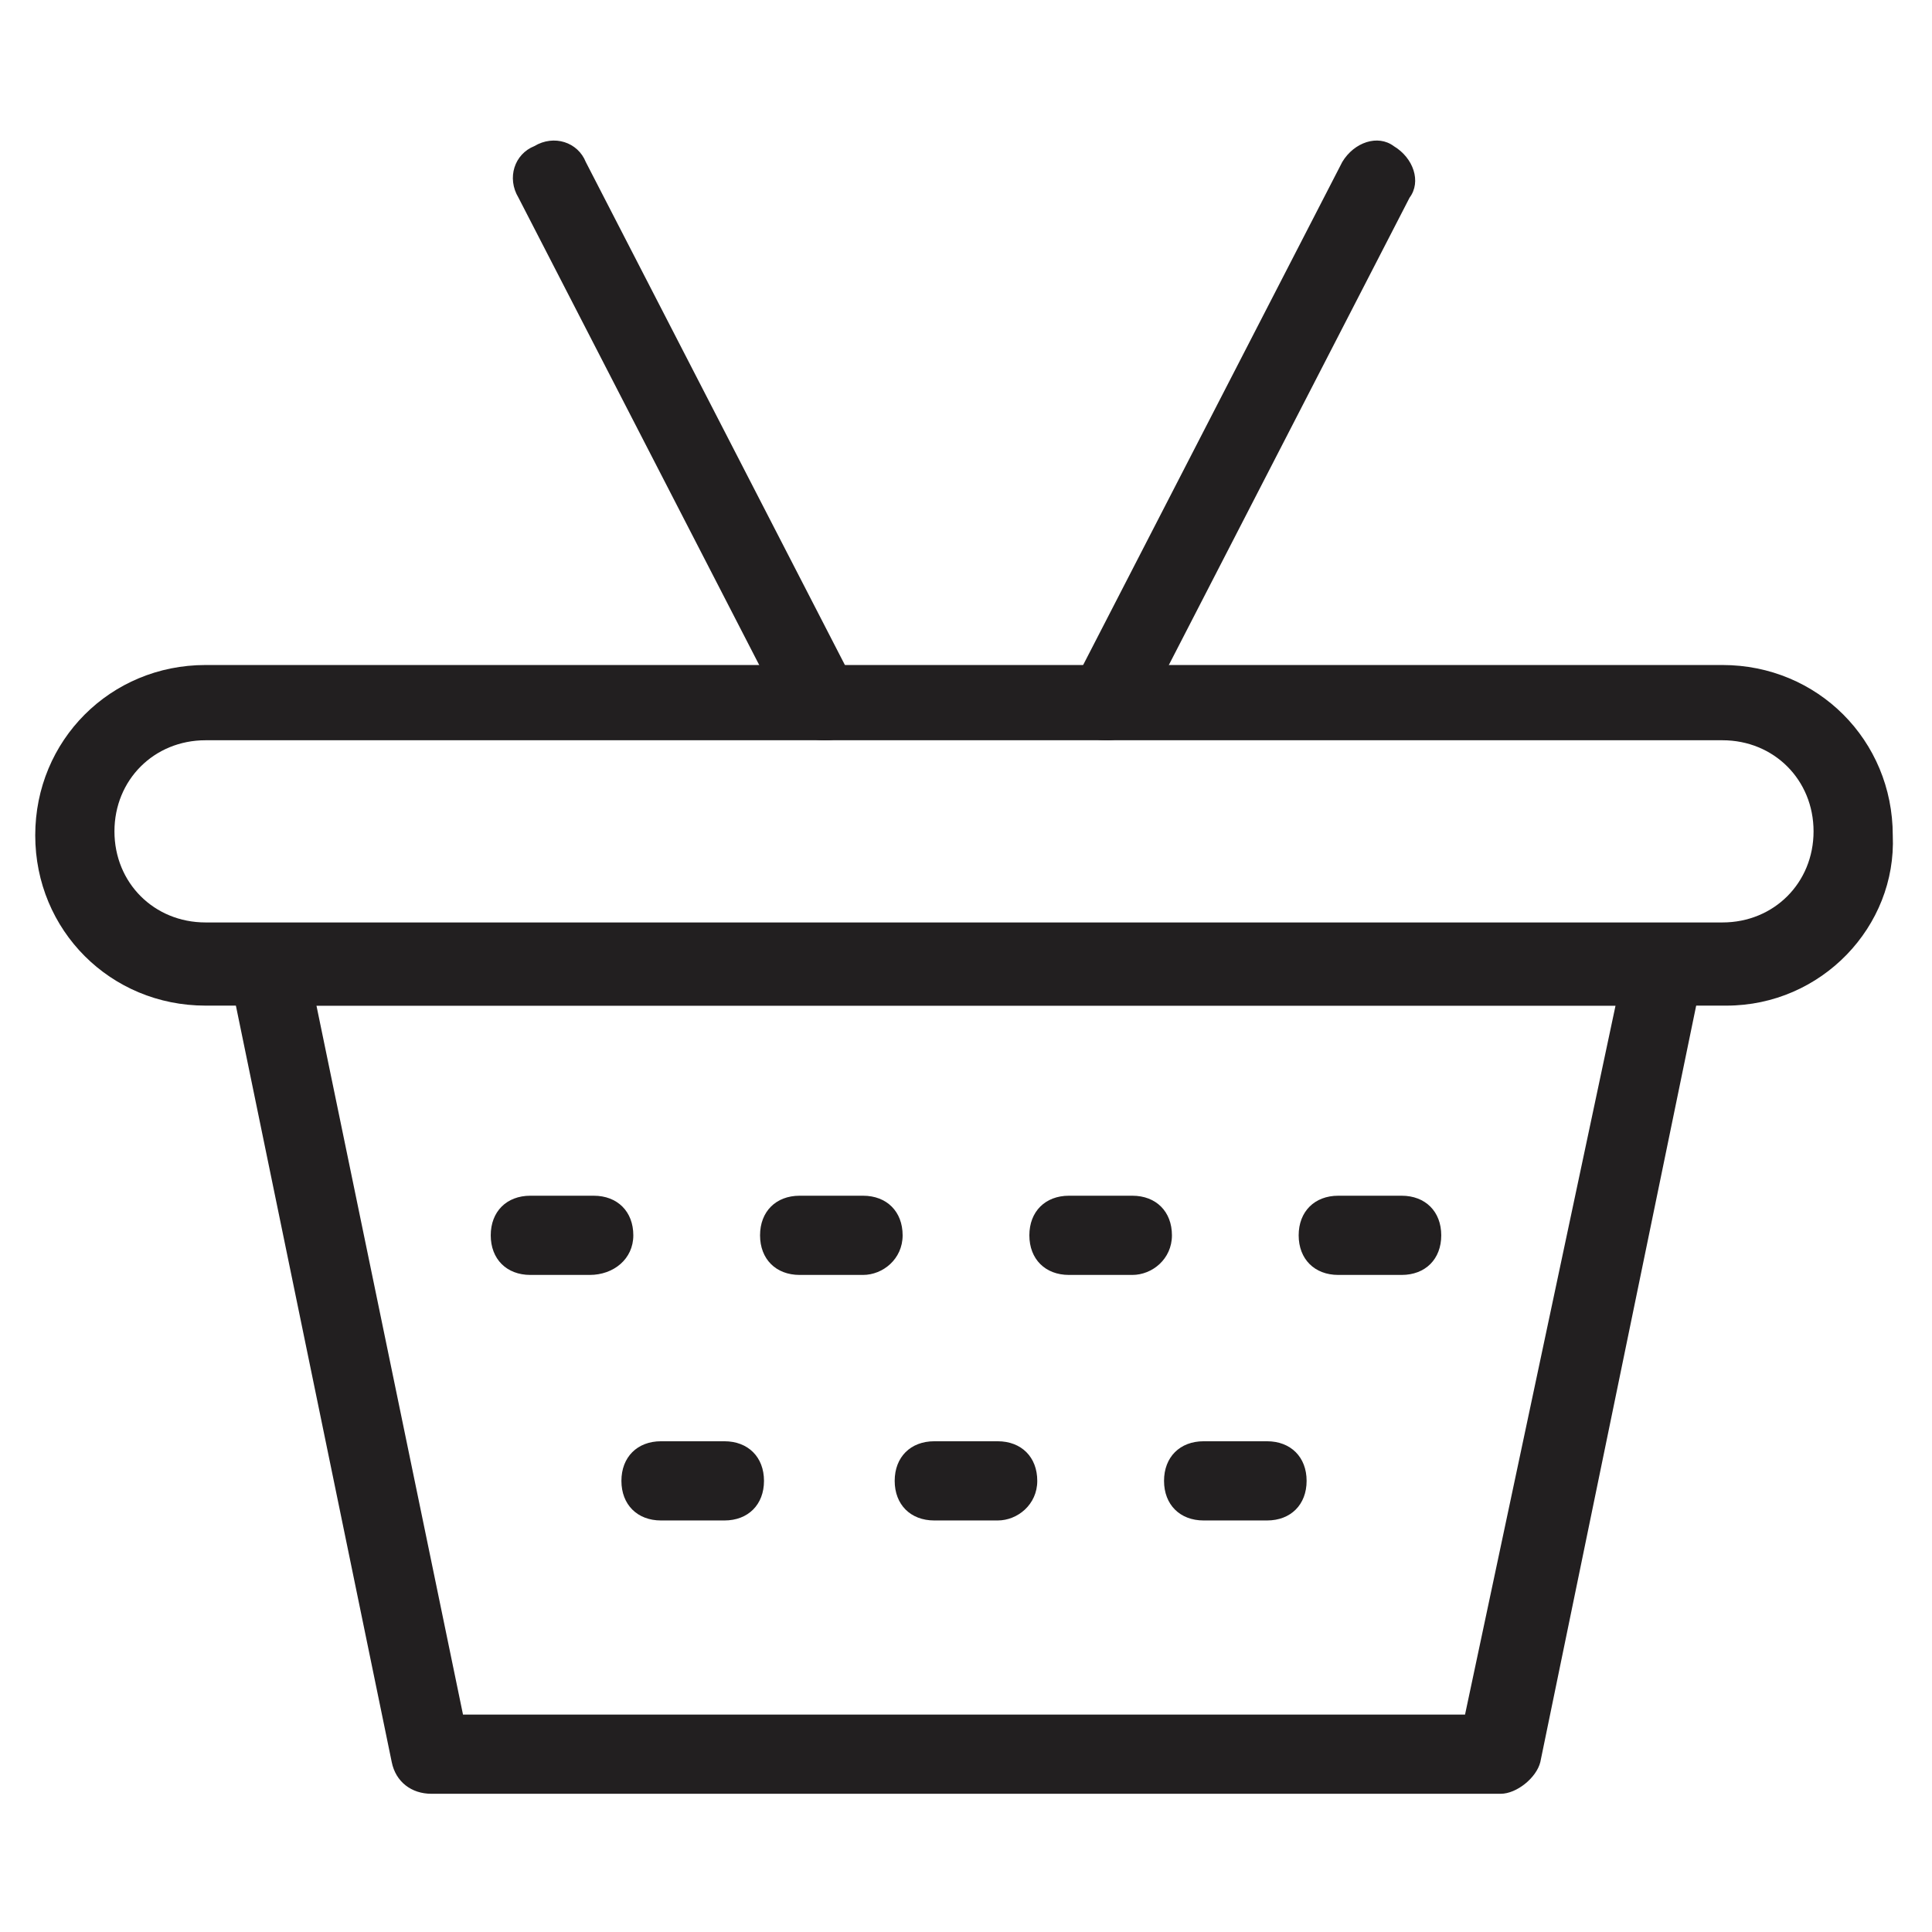
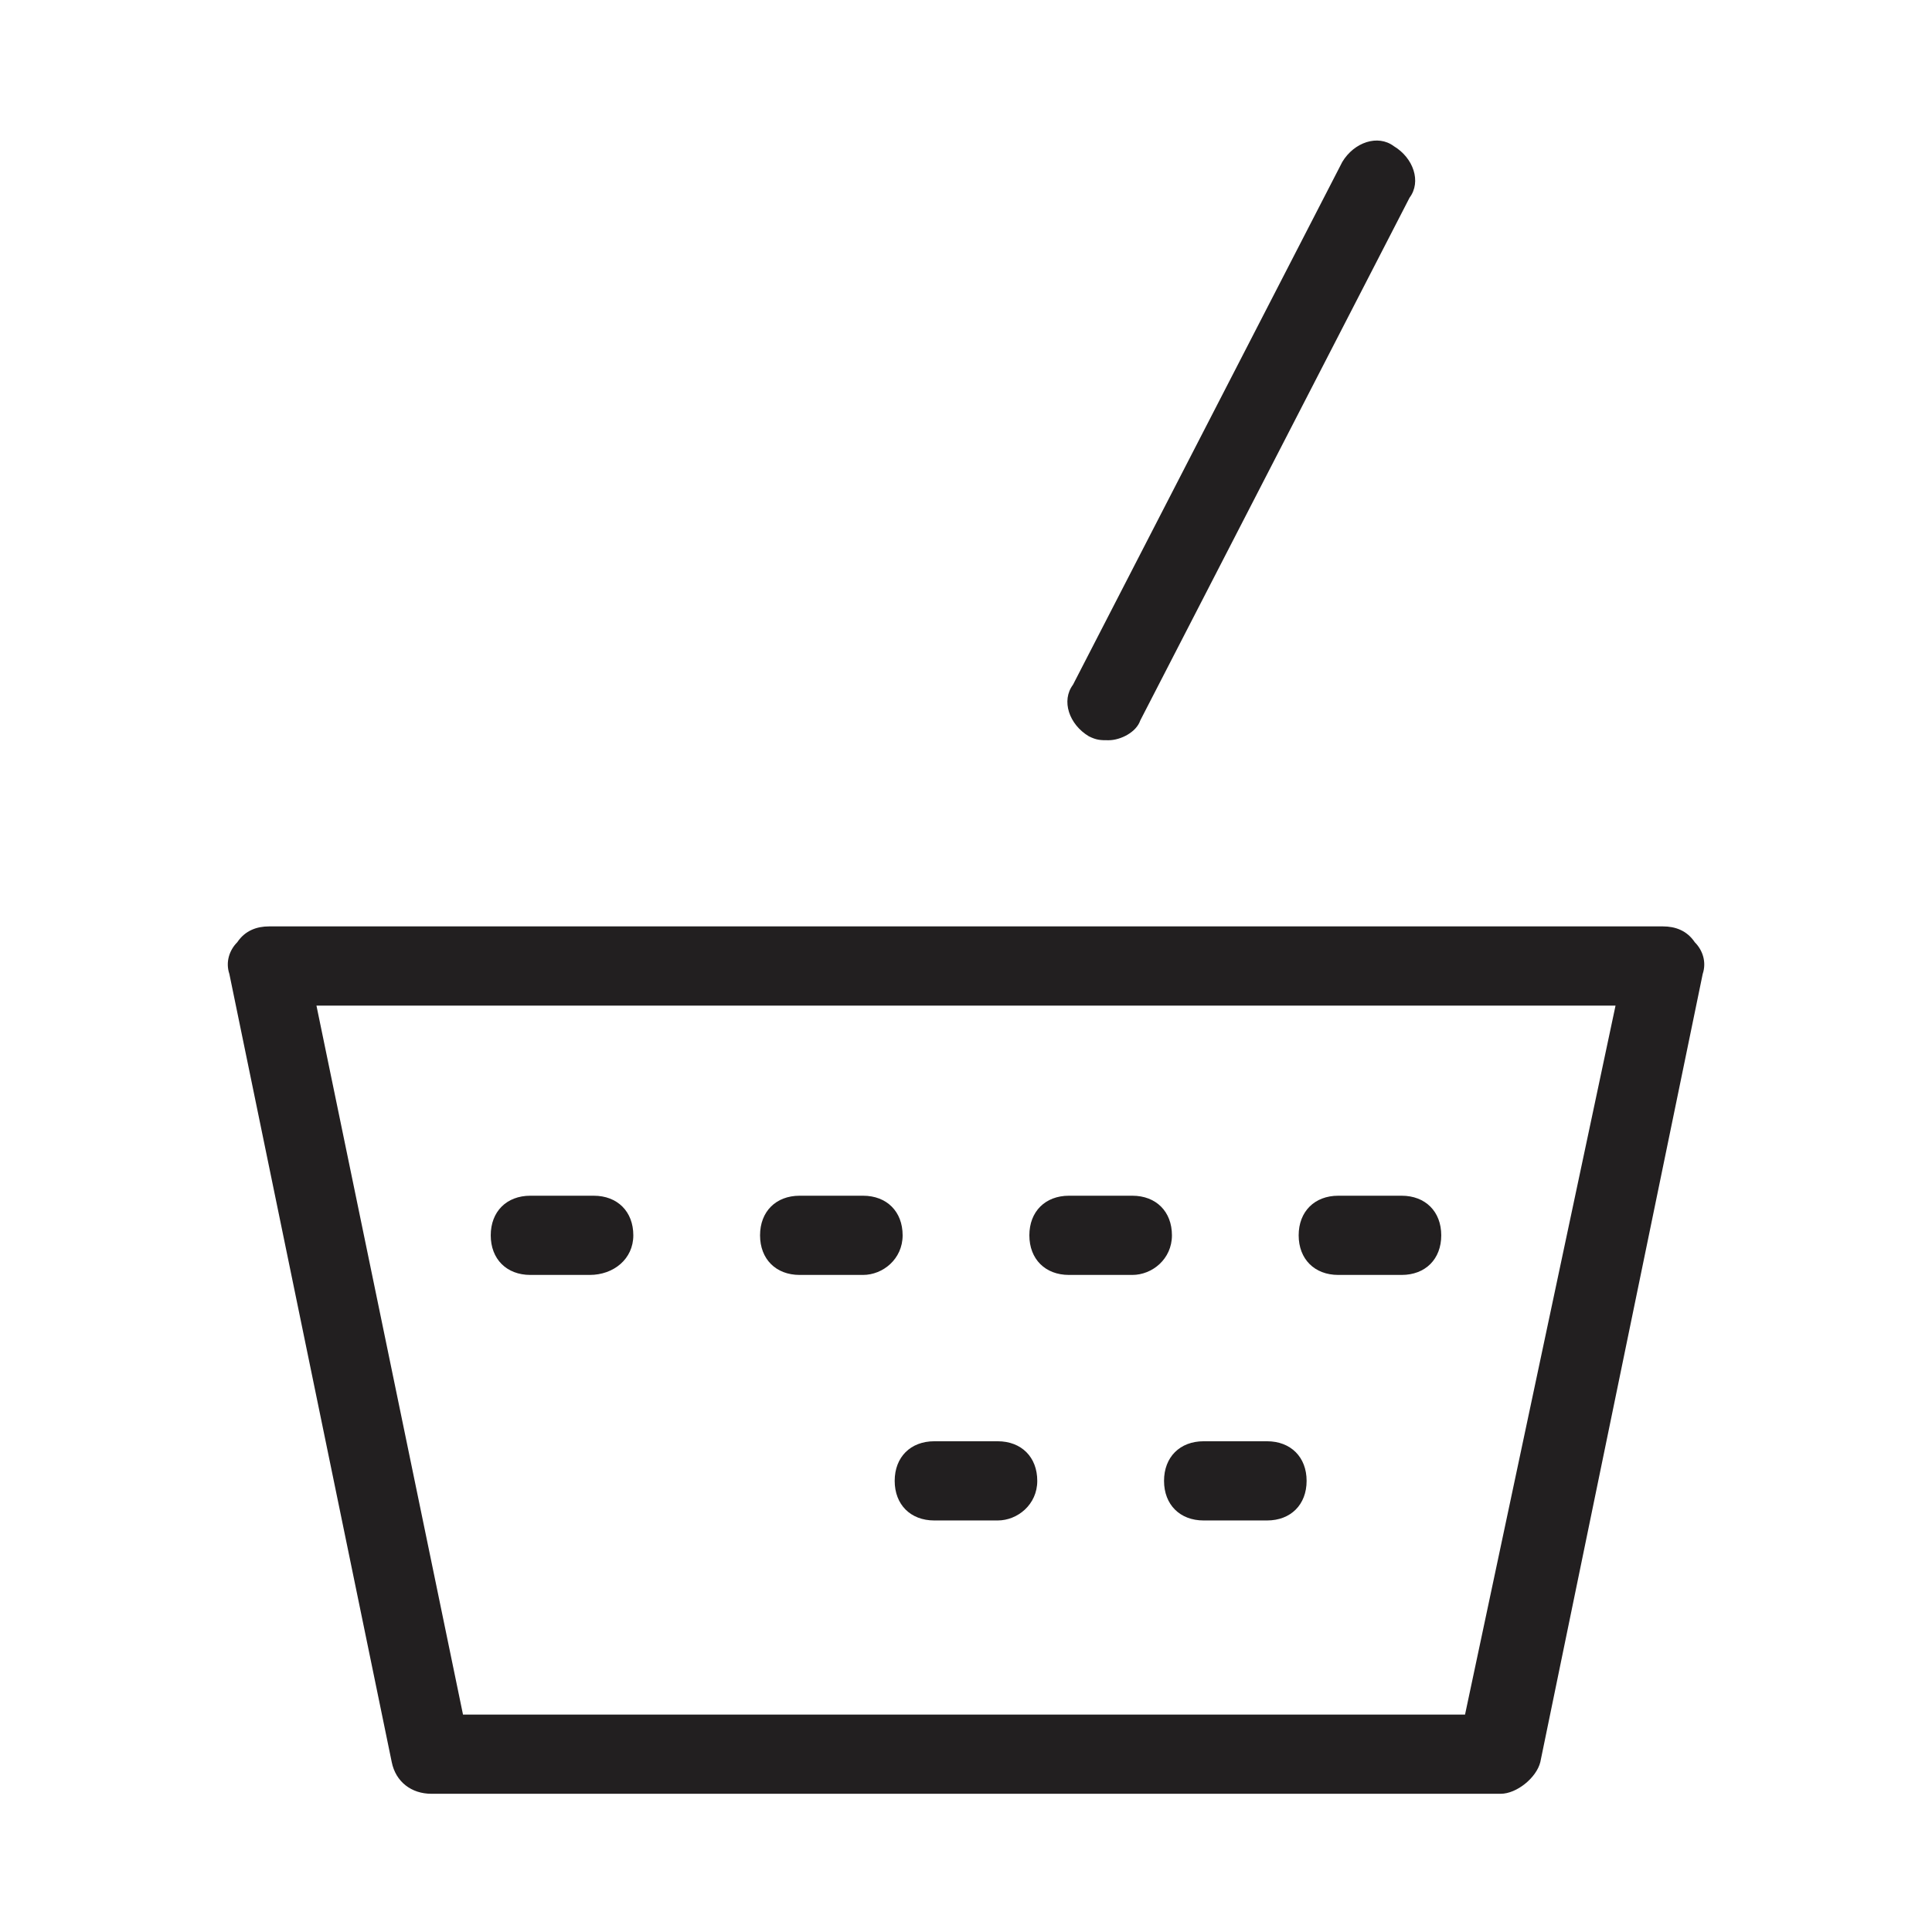
<svg xmlns="http://www.w3.org/2000/svg" width="800px" height="800px" version="1.1" viewBox="144 144 512 512">
  <g fill="#221f20">
    <path d="m541.7 619.37h-283.39c-5.246 0-9.445-3.148-10.496-8.398l-43.031-208.87c-1.051-3.148 0-6.297 2.098-8.398 2.102-3.148 5.25-4.195 8.398-4.195h369.46c3.148 0 6.297 1.051 8.398 4.199 2.098 2.098 3.148 5.246 2.098 8.398l-43.035 208.87c-1.051 4.195-6.297 8.395-10.496 8.395zm-275-20.992h265.55l39.883-187.88h-344.27z" />
-     <path d="m601.52 410.5h-403.05c-25.191 0-45.133-19.941-45.133-45.133 0-25.191 19.941-45.133 45.133-45.133h402c25.191 0 45.133 19.941 45.133 45.133 1.051 24.141-18.895 45.133-44.082 45.133zm-403.05-70.324c-13.645 0-24.141 10.496-24.141 24.141s10.496 24.141 24.141 24.141h402c13.645 0 24.141-10.496 24.141-24.141s-10.496-24.141-24.141-24.141z" />
    <path d="m437.79 340.17c-2.098 0-3.148 0-5.246-1.051-5.246-3.148-7.348-9.445-4.199-13.645l71.371-138.55c3.148-5.246 9.445-7.348 13.645-4.199 5.246 3.148 7.348 9.445 4.199 13.645l-71.371 138.55c-1.051 3.148-5.25 5.25-8.398 5.25z" />
-     <path d="m362.21 340.17c-4.199 0-7.348-2.098-9.445-5.246l-71.371-138.55c-3.148-5.246-1.051-11.547 4.199-13.645 5.246-3.148 11.547-1.051 13.645 4.199l71.371 138.55c3.148 5.246 1.051 11.547-4.199 13.645-1.047 1.051-2.098 1.051-4.199 1.051z" />
    <path d="m300.29 481.87h-15.742c-6.297 0-10.496-4.199-10.496-10.496s4.199-10.496 10.496-10.496h16.793c6.297 0 10.496 4.199 10.496 10.496s-5.25 10.496-11.547 10.496z" />
    <path d="m372.71 481.87h-16.793c-6.297 0-10.496-4.199-10.496-10.496s4.199-10.496 10.496-10.496h16.793c6.297 0 10.496 4.199 10.496 10.496s-5.246 10.496-10.496 10.496z" />
    <path d="m444.08 481.87h-16.793c-6.297 0-10.496-4.199-10.496-10.496s4.199-10.496 10.496-10.496h16.793c6.297 0 10.496 4.199 10.496 10.496s-5.25 10.496-10.496 10.496z" />
    <path d="m515.45 481.87h-16.793c-6.297 0-10.496-4.199-10.496-10.496s4.199-10.496 10.496-10.496h16.793c6.297 0 10.496 4.199 10.496 10.496s-4.195 10.496-10.496 10.496z" />
-     <path d="m335.97 546.94h-16.793c-6.297 0-10.496-4.199-10.496-10.496 0-6.297 4.199-10.496 10.496-10.496h16.793c6.297 0 10.496 4.199 10.496 10.496 0 6.301-4.199 10.496-10.496 10.496z" />
    <path d="m408.39 546.94h-16.793c-6.297 0-10.496-4.199-10.496-10.496 0-6.297 4.199-10.496 10.496-10.496h16.793c6.297 0 10.496 4.199 10.496 10.496 0 6.301-5.246 10.496-10.496 10.496z" />
    <path d="m479.77 546.94h-16.793c-6.297 0-10.496-4.199-10.496-10.496 0-6.297 4.199-10.496 10.496-10.496h16.793c6.297 0 10.496 4.199 10.496 10.496 0 6.301-4.199 10.496-10.496 10.496z" />
  </g>
</svg>